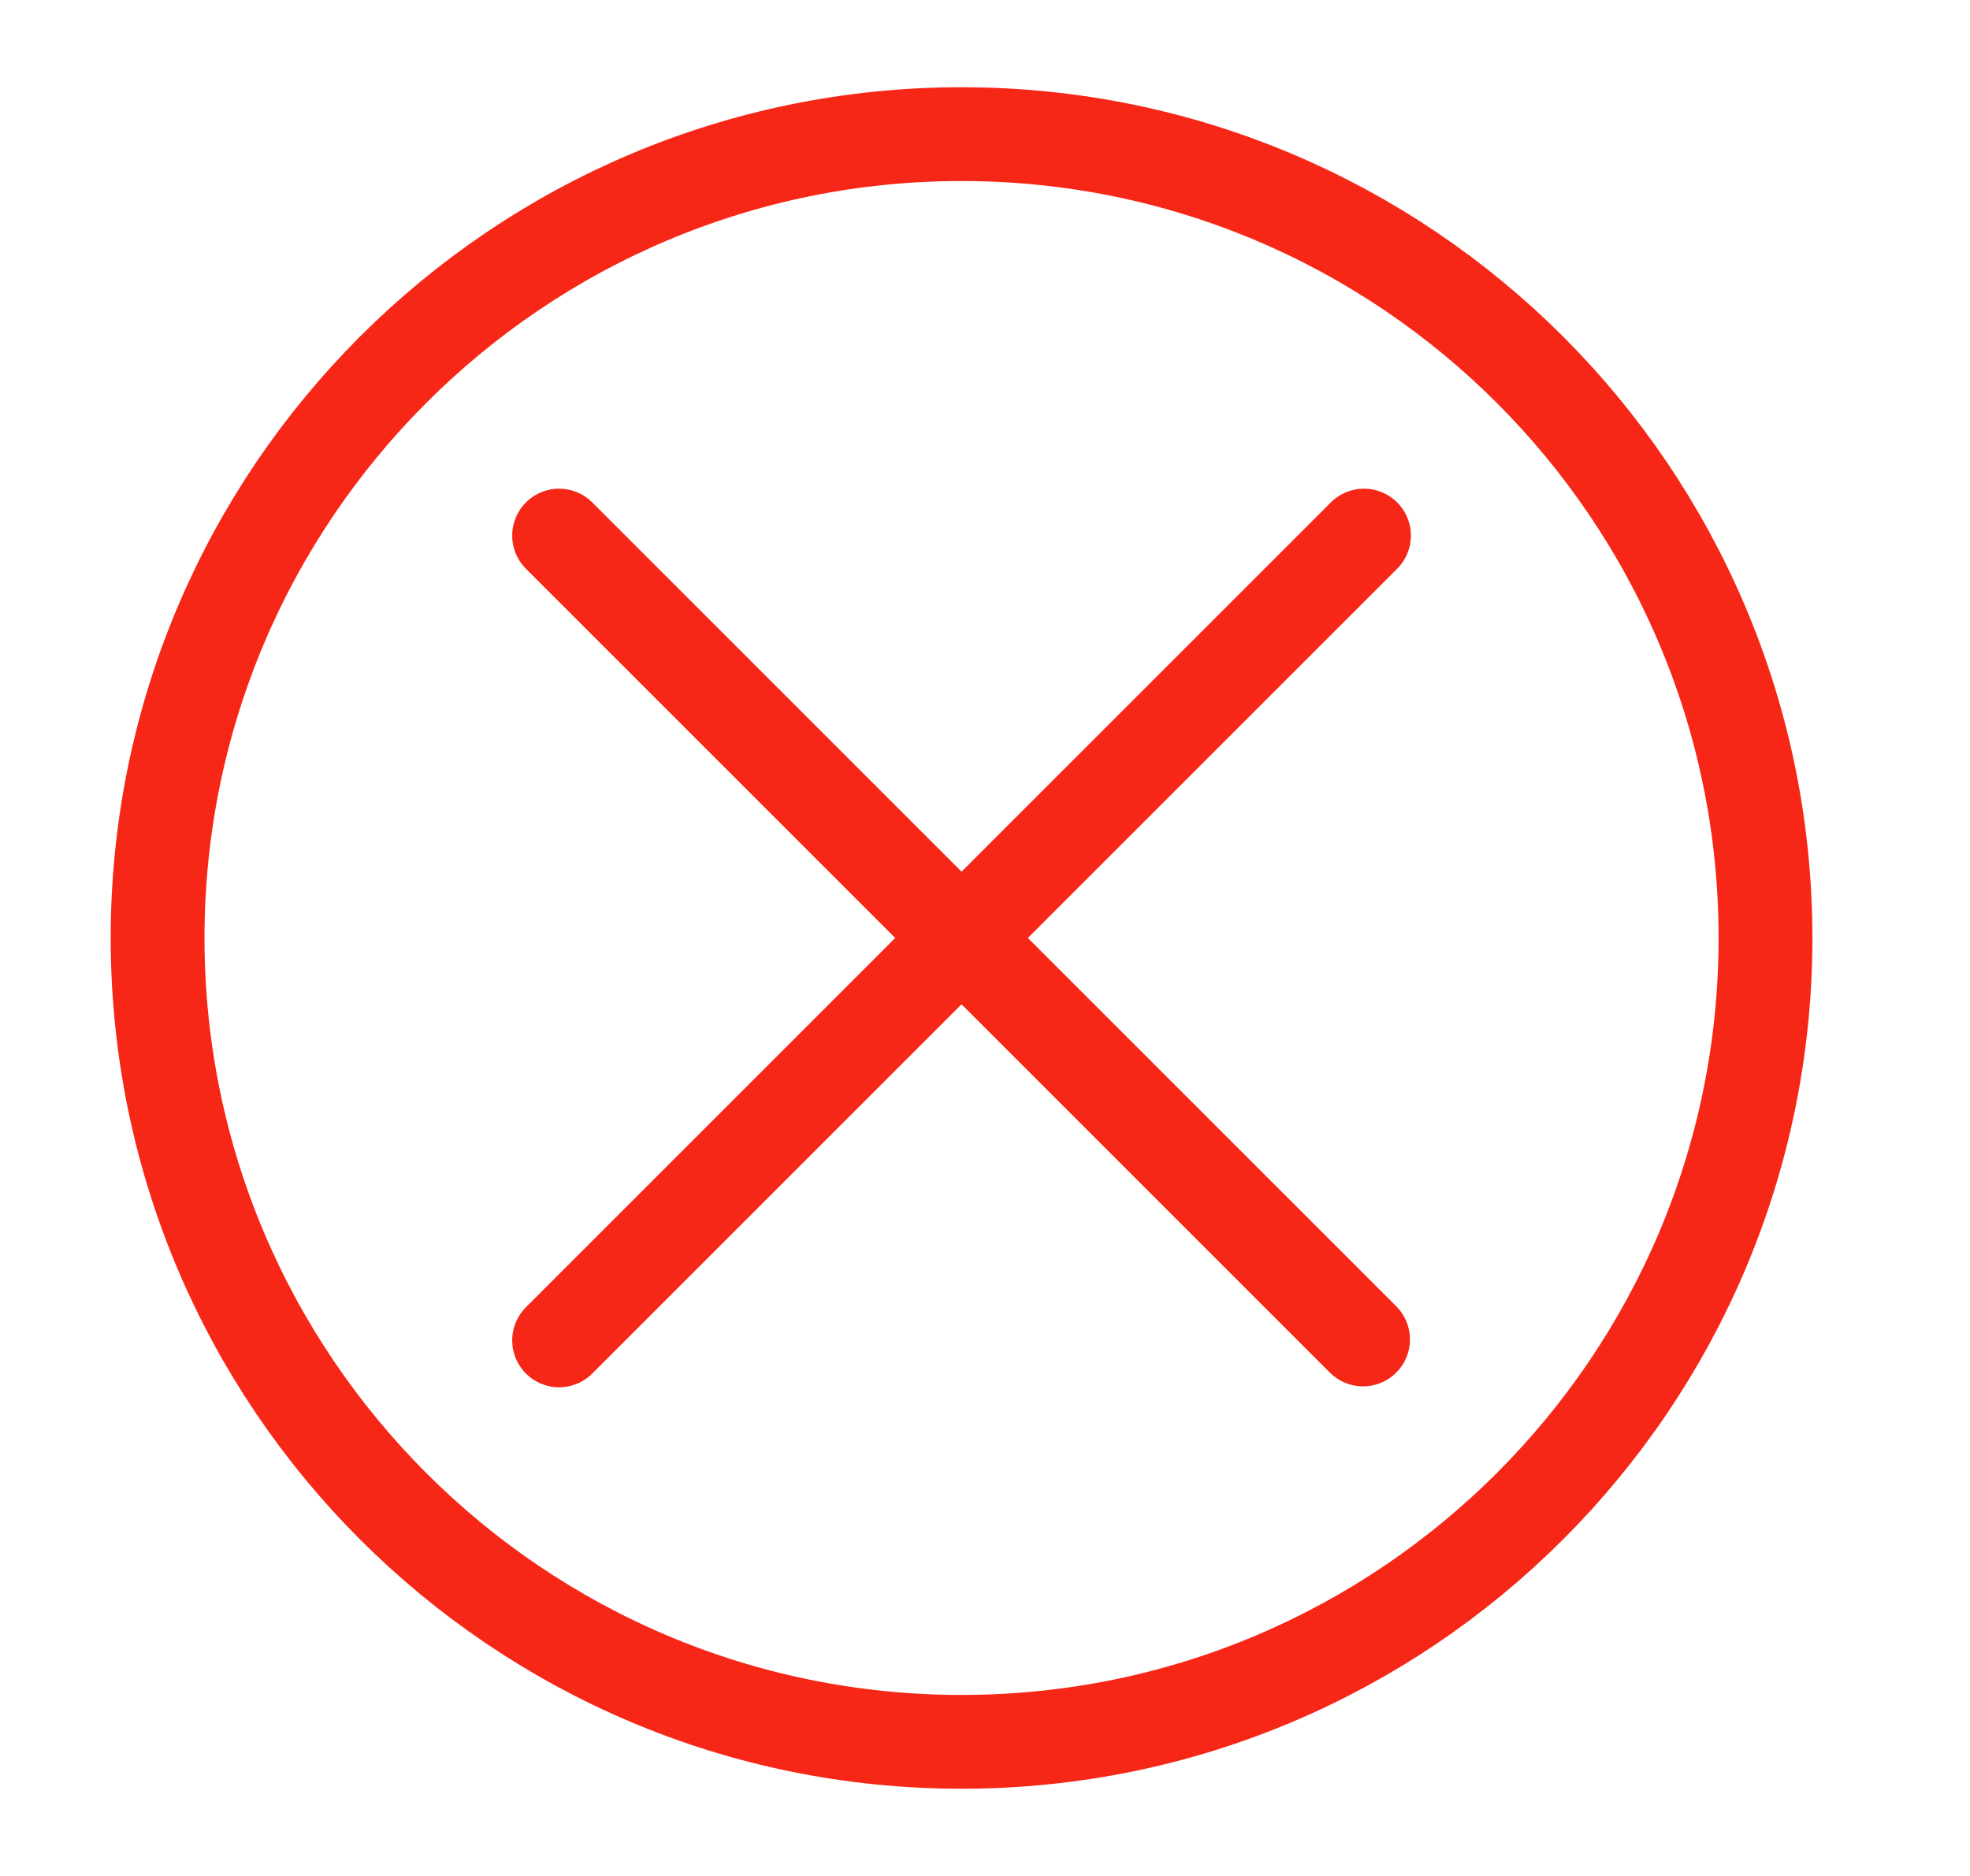
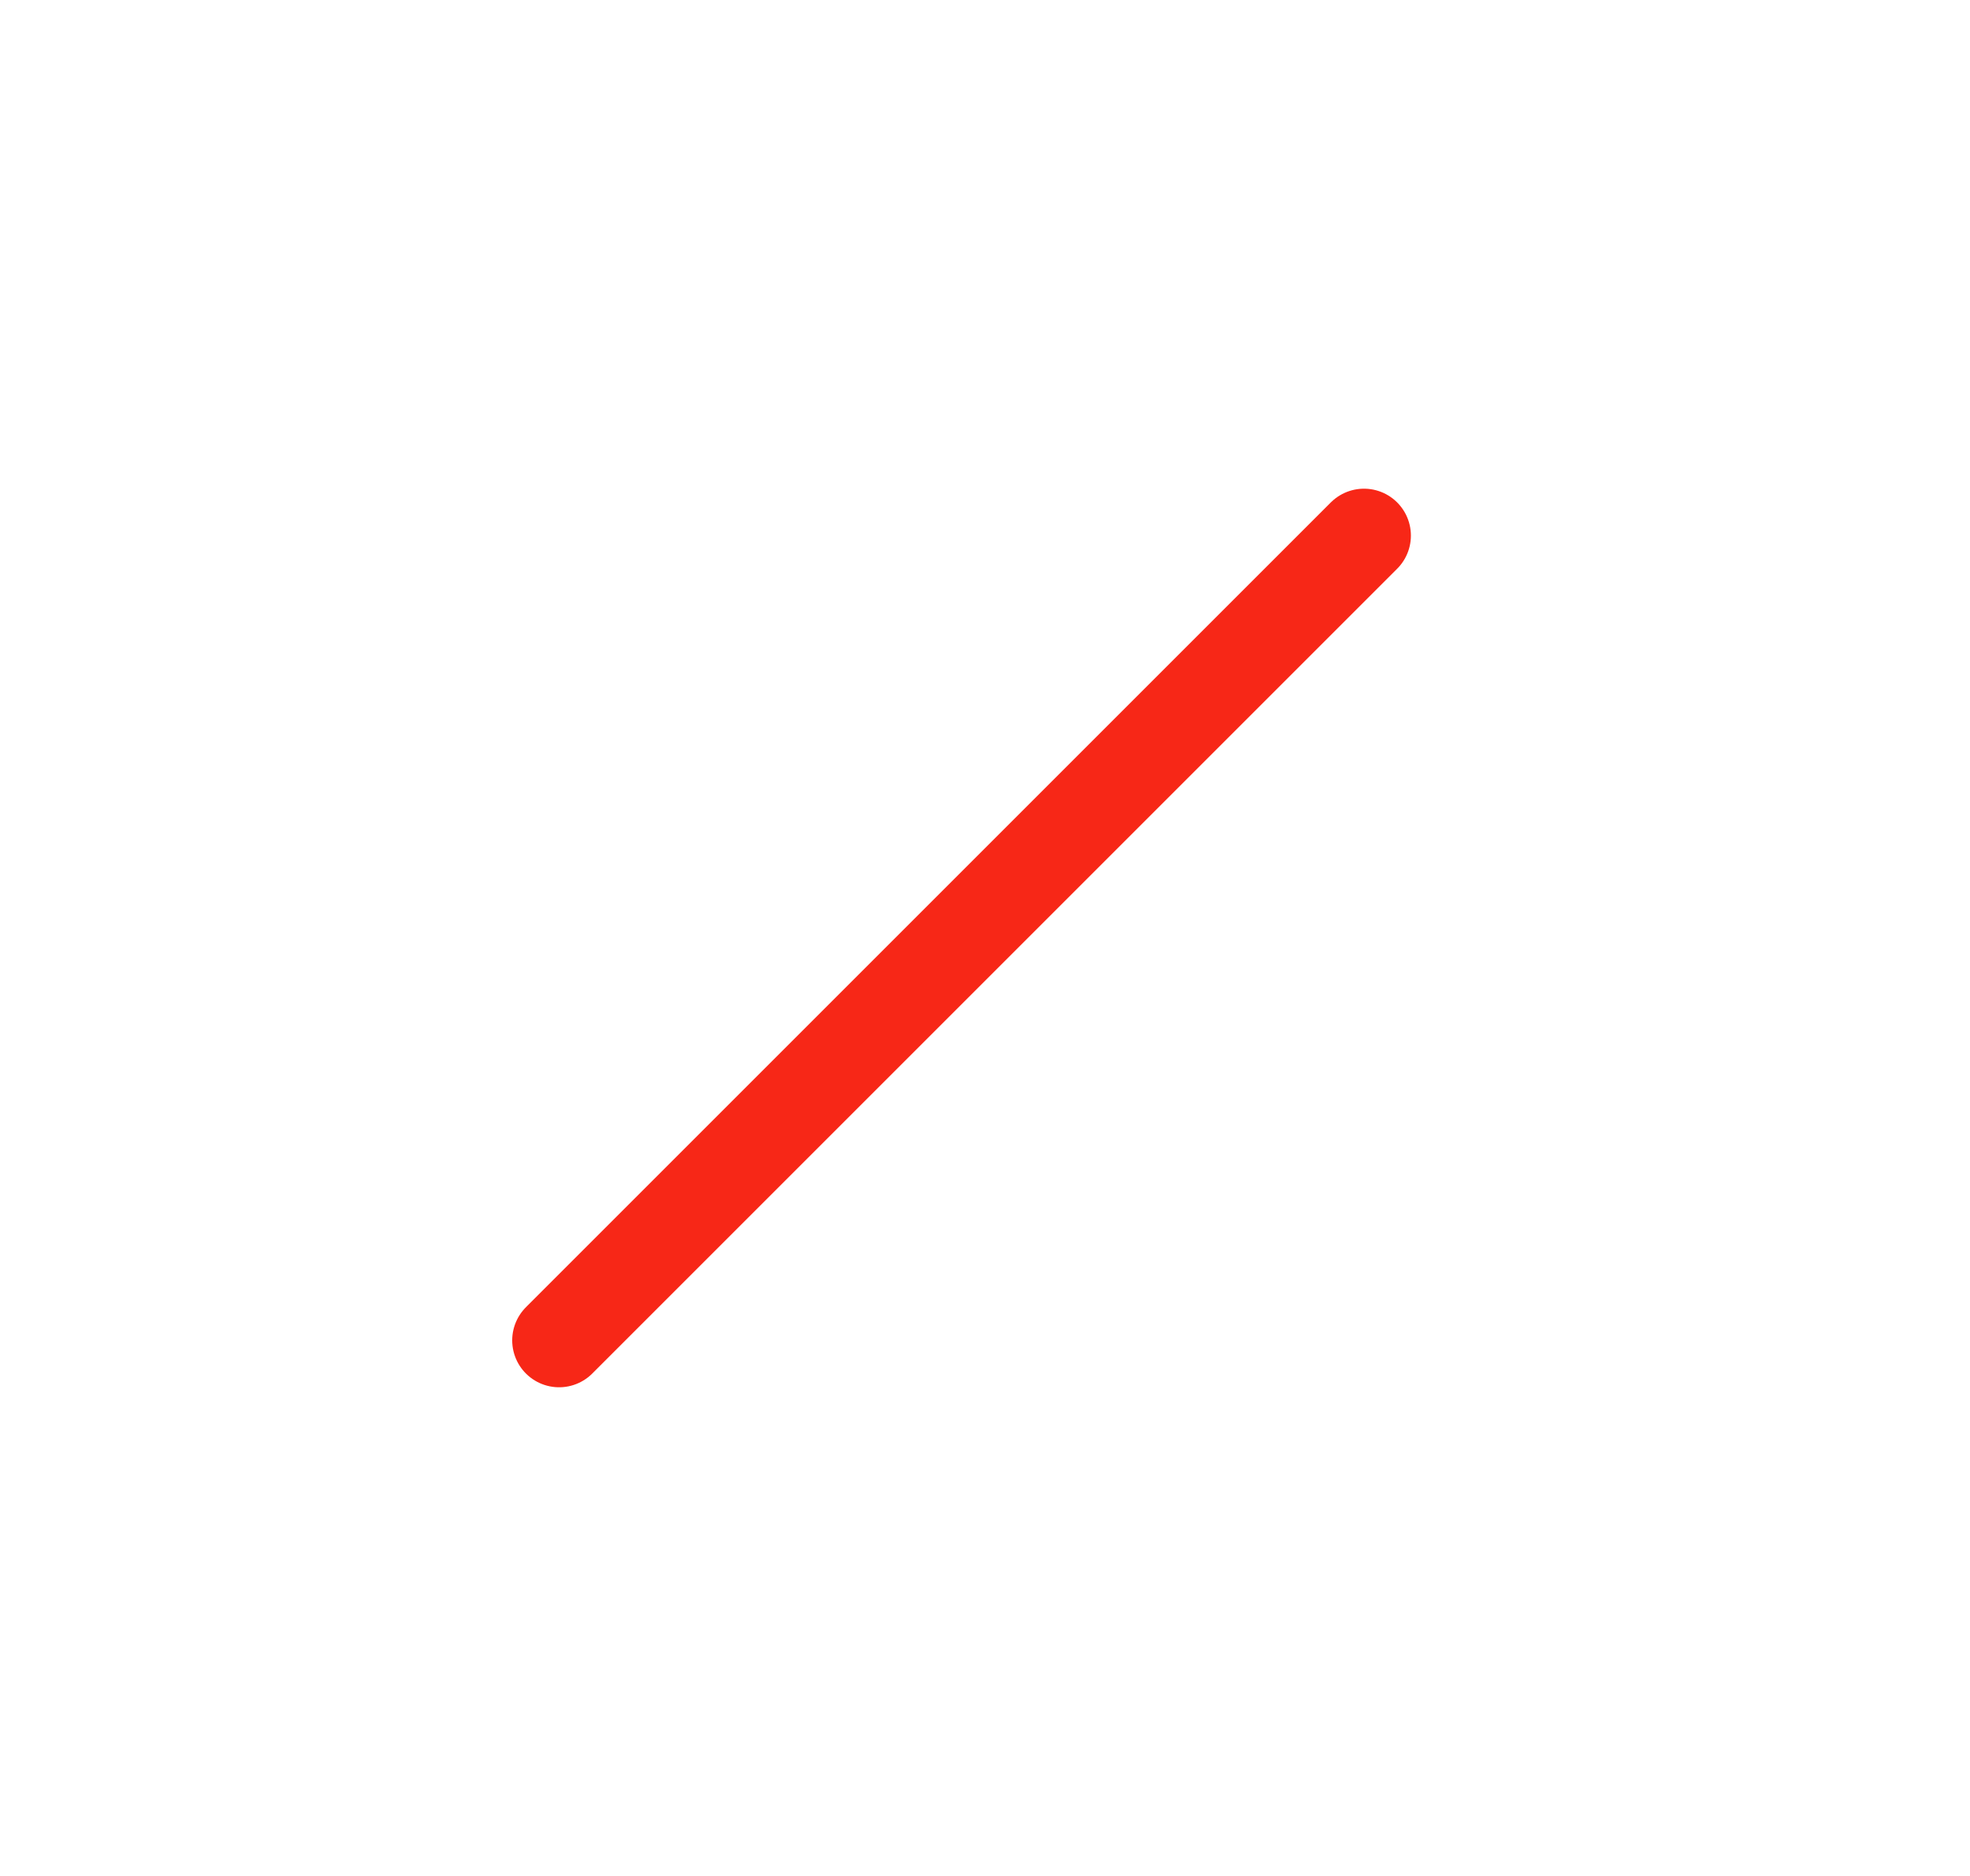
<svg xmlns="http://www.w3.org/2000/svg" id="Layer_1" data-name="Layer 1" viewBox="0 0 21 20">
  <defs>
    <style>
      .cls-1, .cls-2 {
        fill: none;
      }

      .cls-2 {
        stroke: #f72717;
        stroke-linecap: round;
        stroke-linejoin: round;
      }
    </style>
  </defs>
-   <path class="cls-2" d="M1.68,10c0,4.73,3.84,8.57,8.57,8.57s8.57-3.84,8.57-8.57S14.98,1.43,10.25,1.43,1.68,5.27,1.68,10Z" />
  <path class="cls-2" d="M14.54,5.71L5.96,14.29" />
-   <path class="cls-2" d="M5.96,5.71l8.57,8.57" />
</svg>